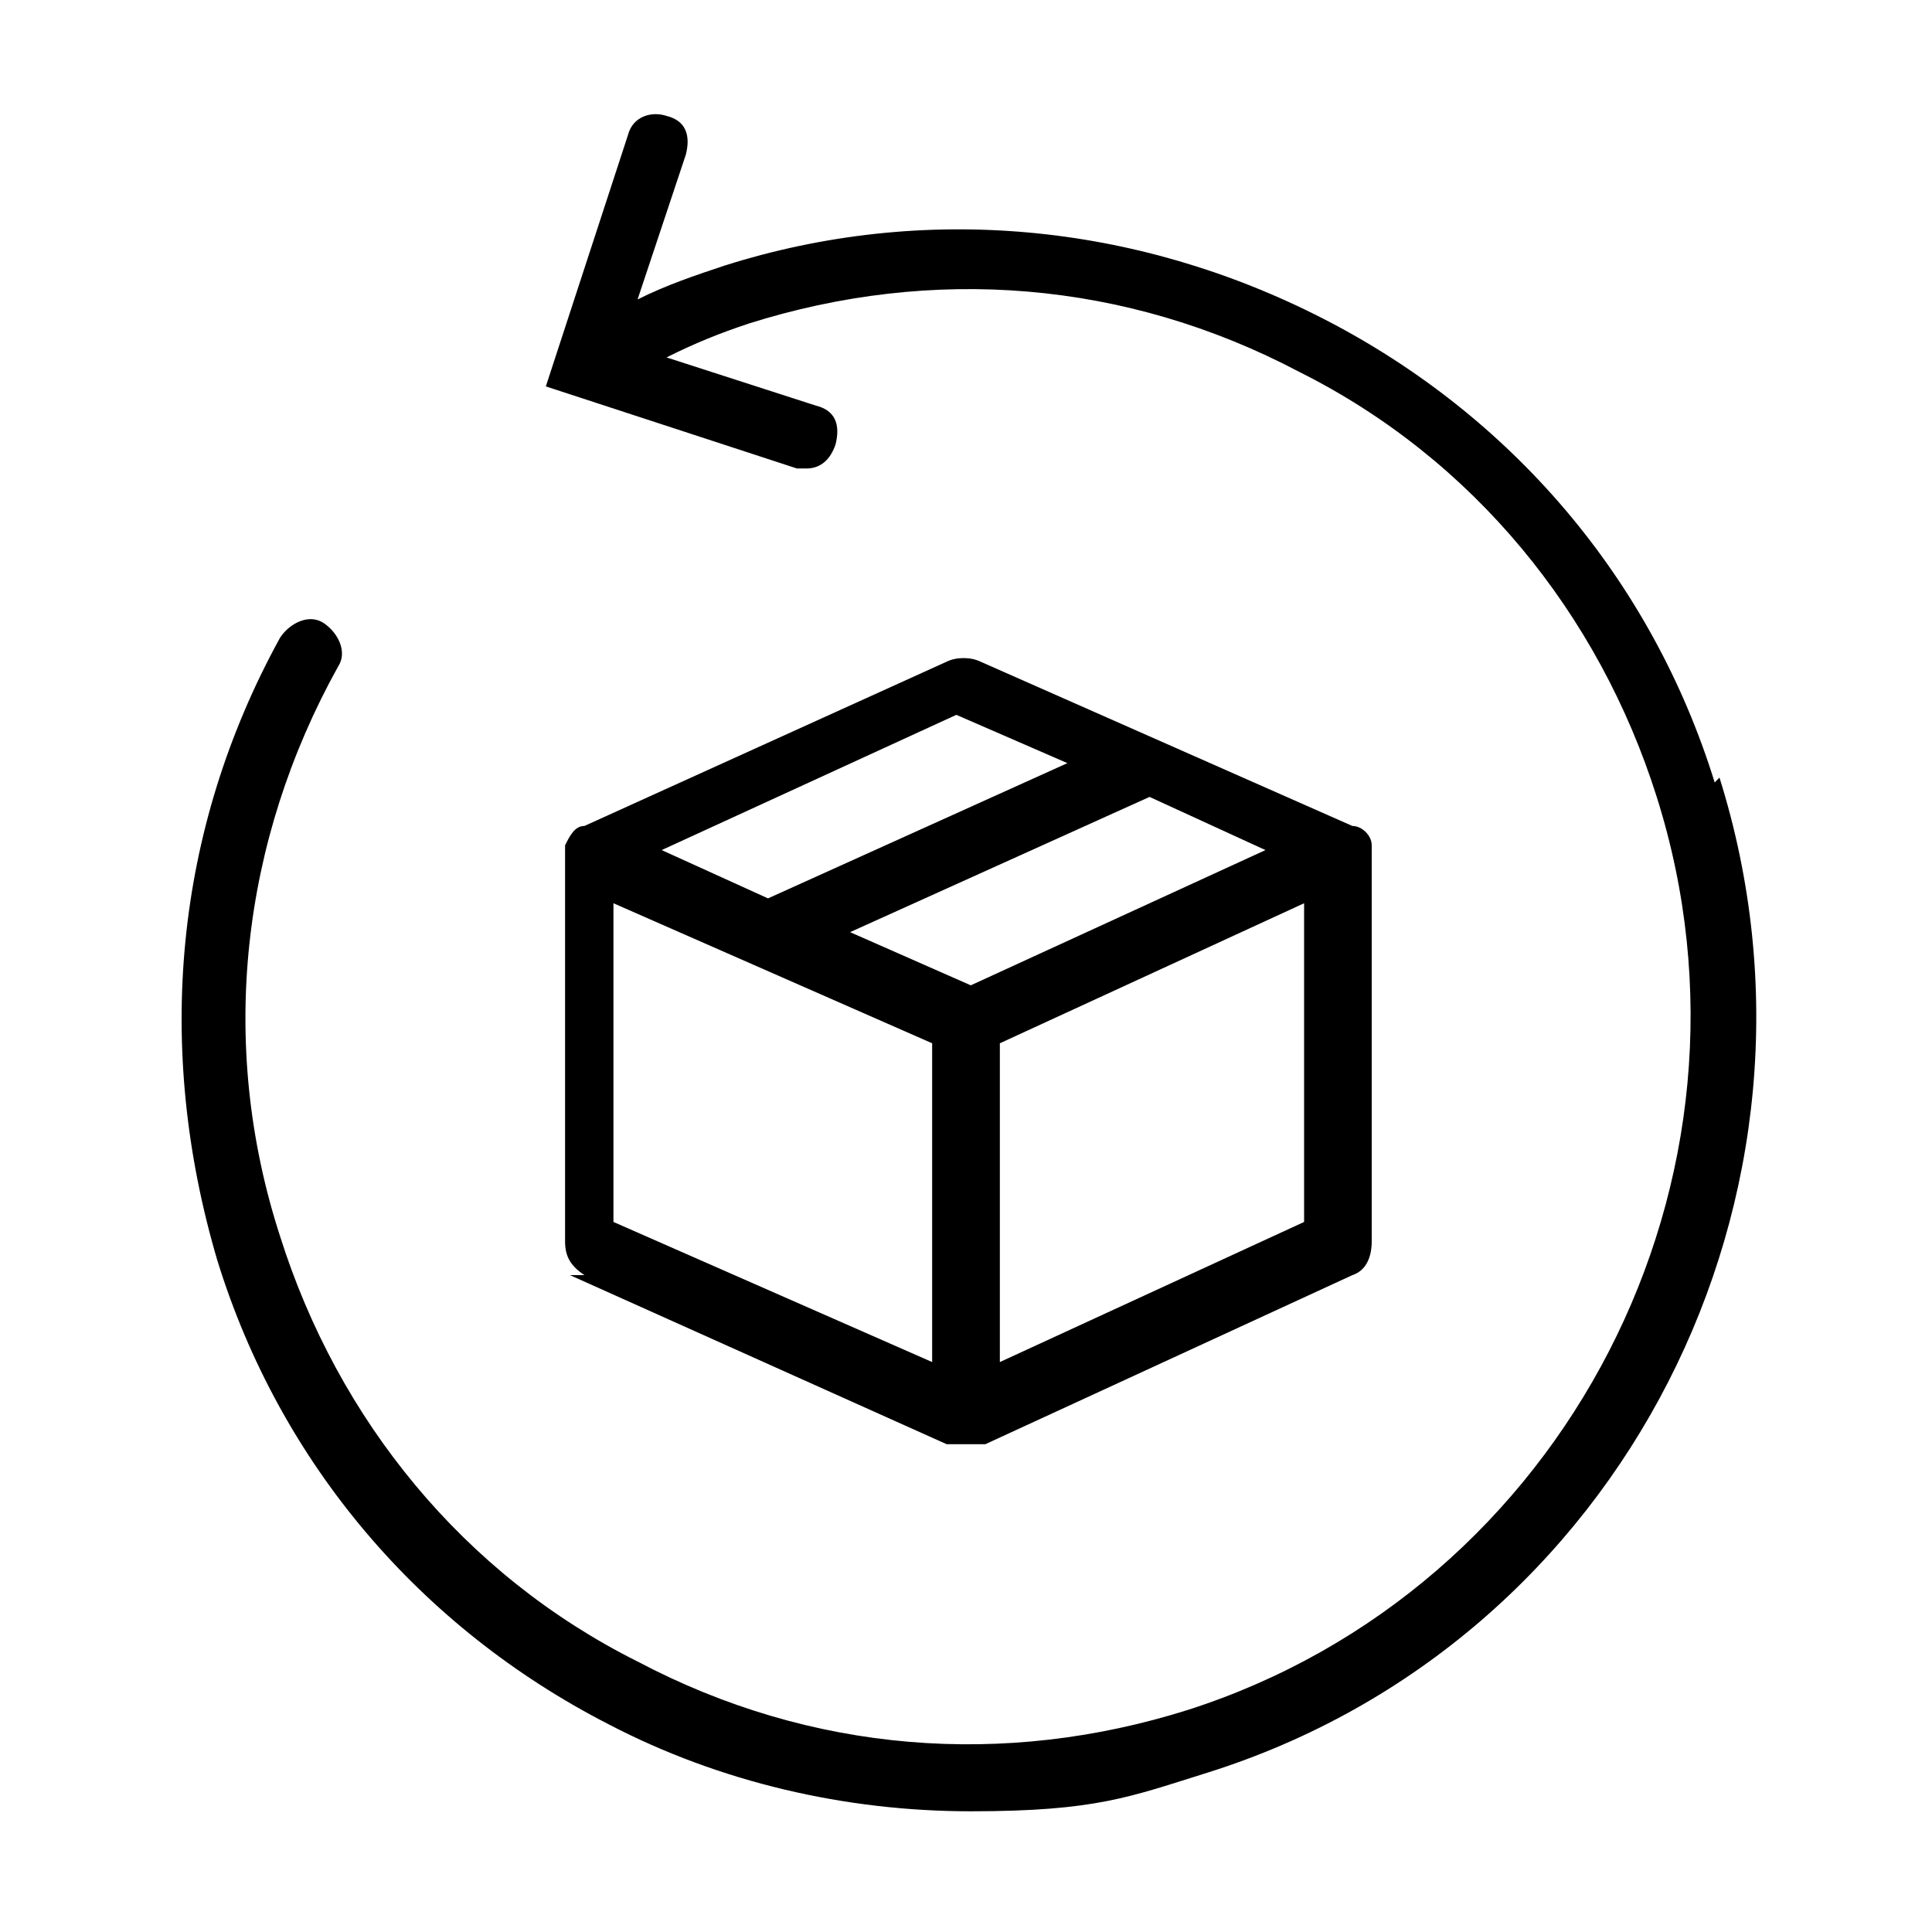
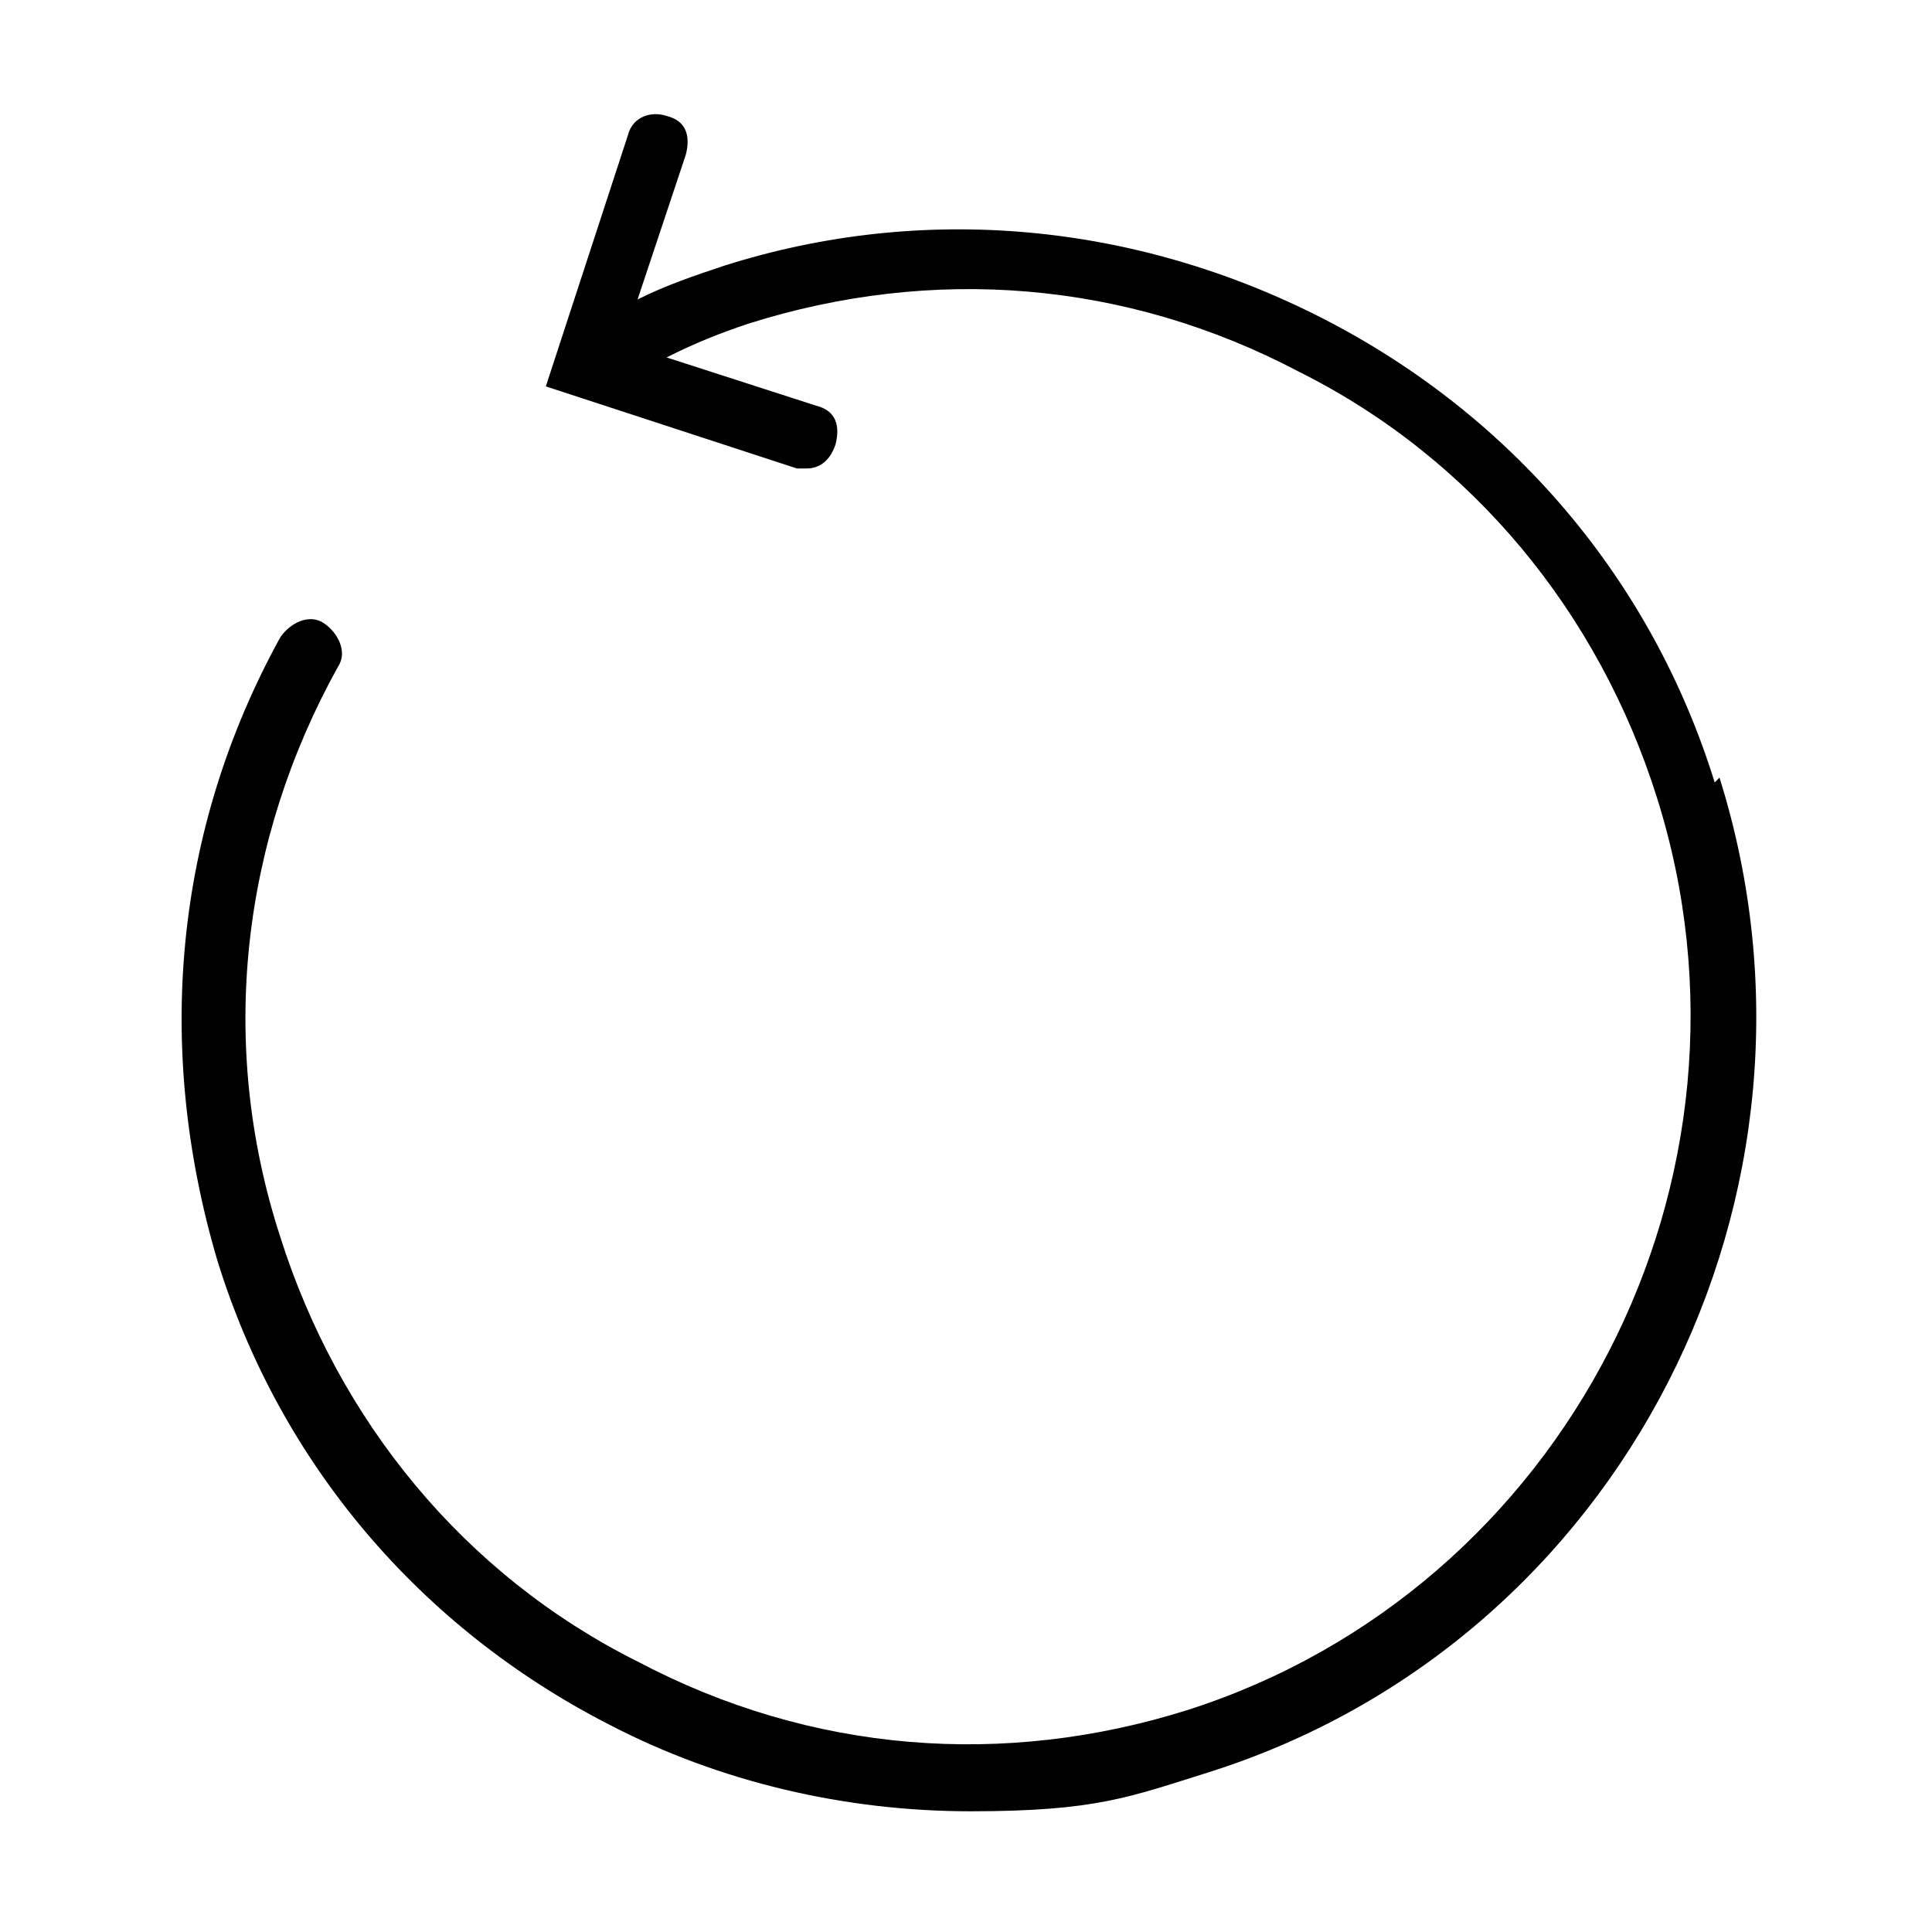
<svg xmlns="http://www.w3.org/2000/svg" width="25" height="25" viewBox="0 0 25 25" fill="none">
  <path d="M22.188 10.125C21.375 7.5 19.562 5.375 17.125 4.125C14.688 2.875 11.938 2.625 9.375 3.437C9 3.562 8.625 3.687 8.25 3.875L8.875 2C8.938 1.75 8.875 1.562 8.625 1.5C8.438 1.437 8.188 1.5 8.125 1.75L7.063 5L10.312 6.062C10.312 6.062 10.375 6.062 10.438 6.062C10.625 6.062 10.75 5.937 10.812 5.75C10.875 5.5 10.812 5.312 10.562 5.25L8.625 4.625C9 4.437 9.313 4.312 9.688 4.187C12.062 3.437 14.562 3.625 16.812 4.812C19.062 5.937 20.688 7.937 21.438 10.312C23 15.25 20.25 20.562 15.375 22.125C13 22.875 10.5 22.688 8.25 21.5C6 20.375 4.375 18.375 3.625 16C2.813 13.5 3.125 10.875 4.375 8.625C4.5 8.437 4.375 8.187 4.188 8.062C4 7.937 3.75 8.062 3.625 8.25C2.25 10.75 2 13.562 2.813 16.312C3.625 18.938 5.438 21.062 7.875 22.312C9.313 23.062 10.938 23.438 12.562 23.438C14.188 23.438 14.625 23.25 15.625 22.938C21 21.25 23.938 15.438 22.25 10.062L22.188 10.125Z" fill="black" />
-   <path d="M7.375 16.5L12.25 18.688C12.312 18.688 12.375 18.688 12.5 18.688C12.625 18.688 12.688 18.688 12.75 18.688L17.5 16.5C17.688 16.438 17.75 16.25 17.75 16.062V11.062C17.75 11.062 17.75 11 17.75 10.938C17.75 10.812 17.625 10.688 17.5 10.688L12.688 8.562C12.562 8.5 12.375 8.5 12.25 8.562L7.562 10.688C7.438 10.688 7.375 10.812 7.312 10.938C7.312 10.938 7.312 11 7.312 11.062V16.062C7.312 16.25 7.375 16.375 7.562 16.5H7.375ZM12.062 13.5V17.625L7.938 15.812V11.688L12.062 13.5ZM16.375 11L12.562 12.75L11 12.062L14.875 10.312L16.375 11ZM16.875 15.812L12.938 17.625V13.5L16.875 11.688V15.812ZM12.375 9.25L13.812 9.875L9.938 11.625L8.562 11L12.375 9.25Z" fill="black" />
</svg>